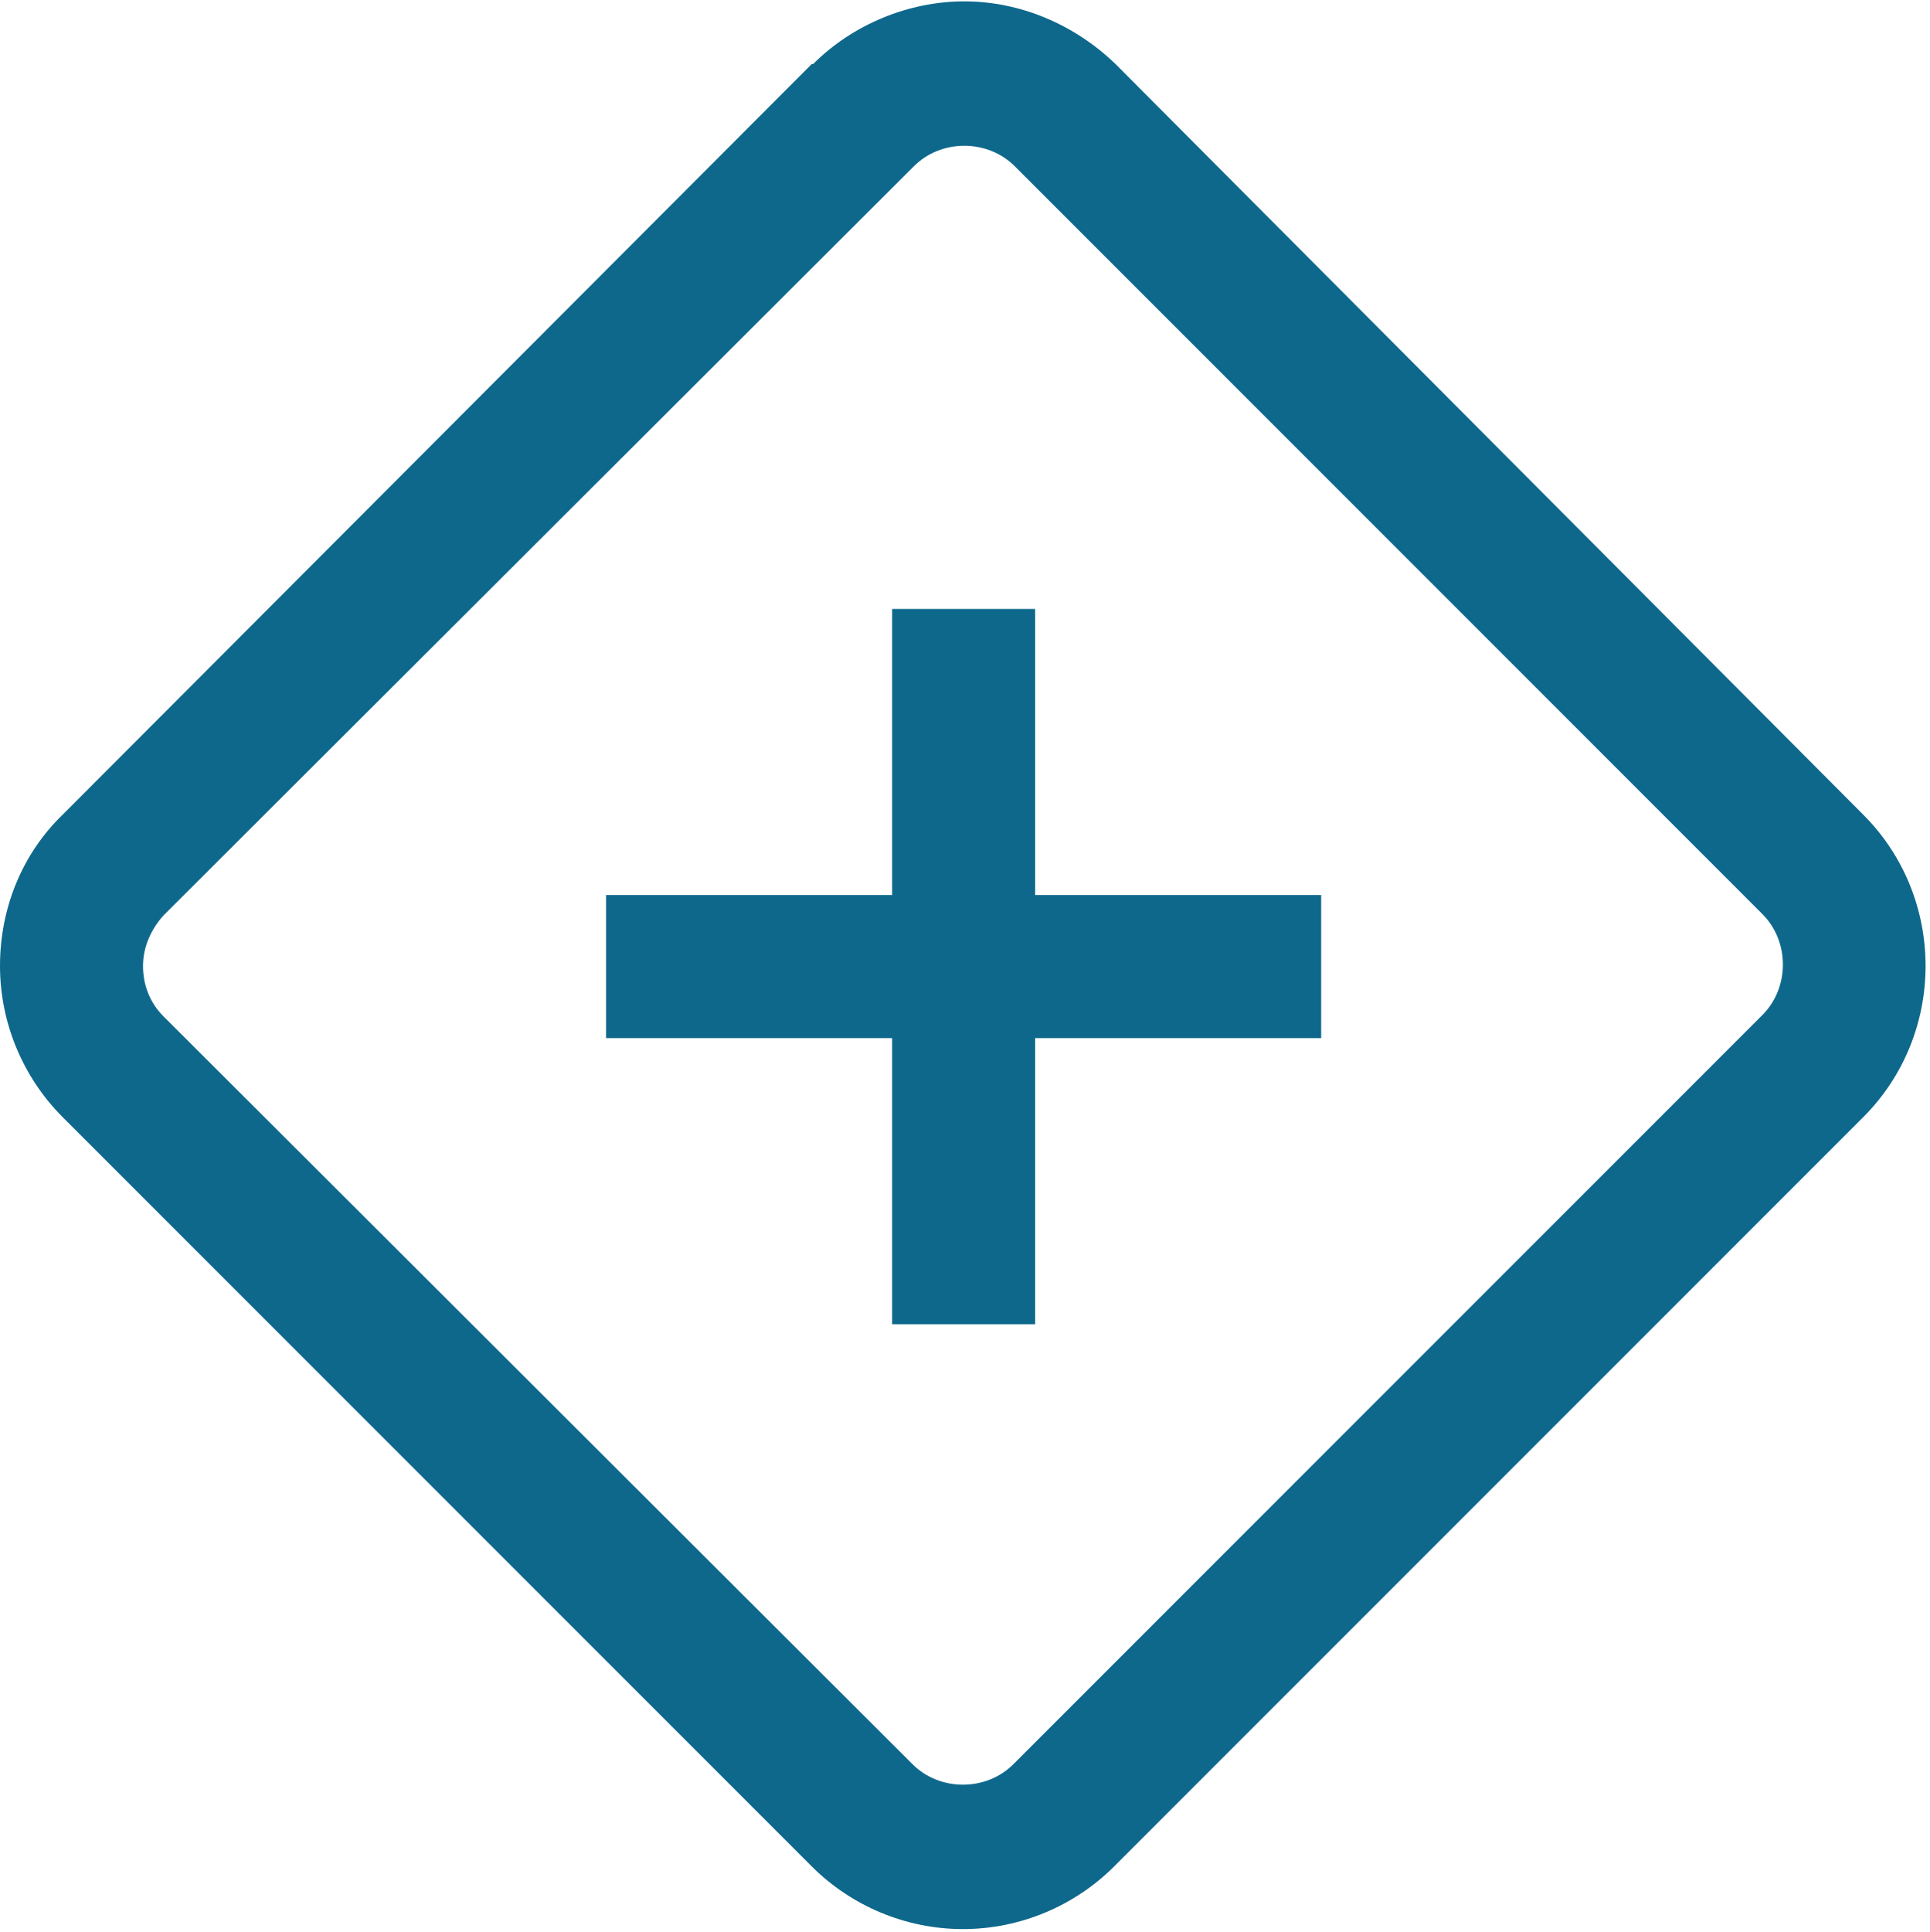
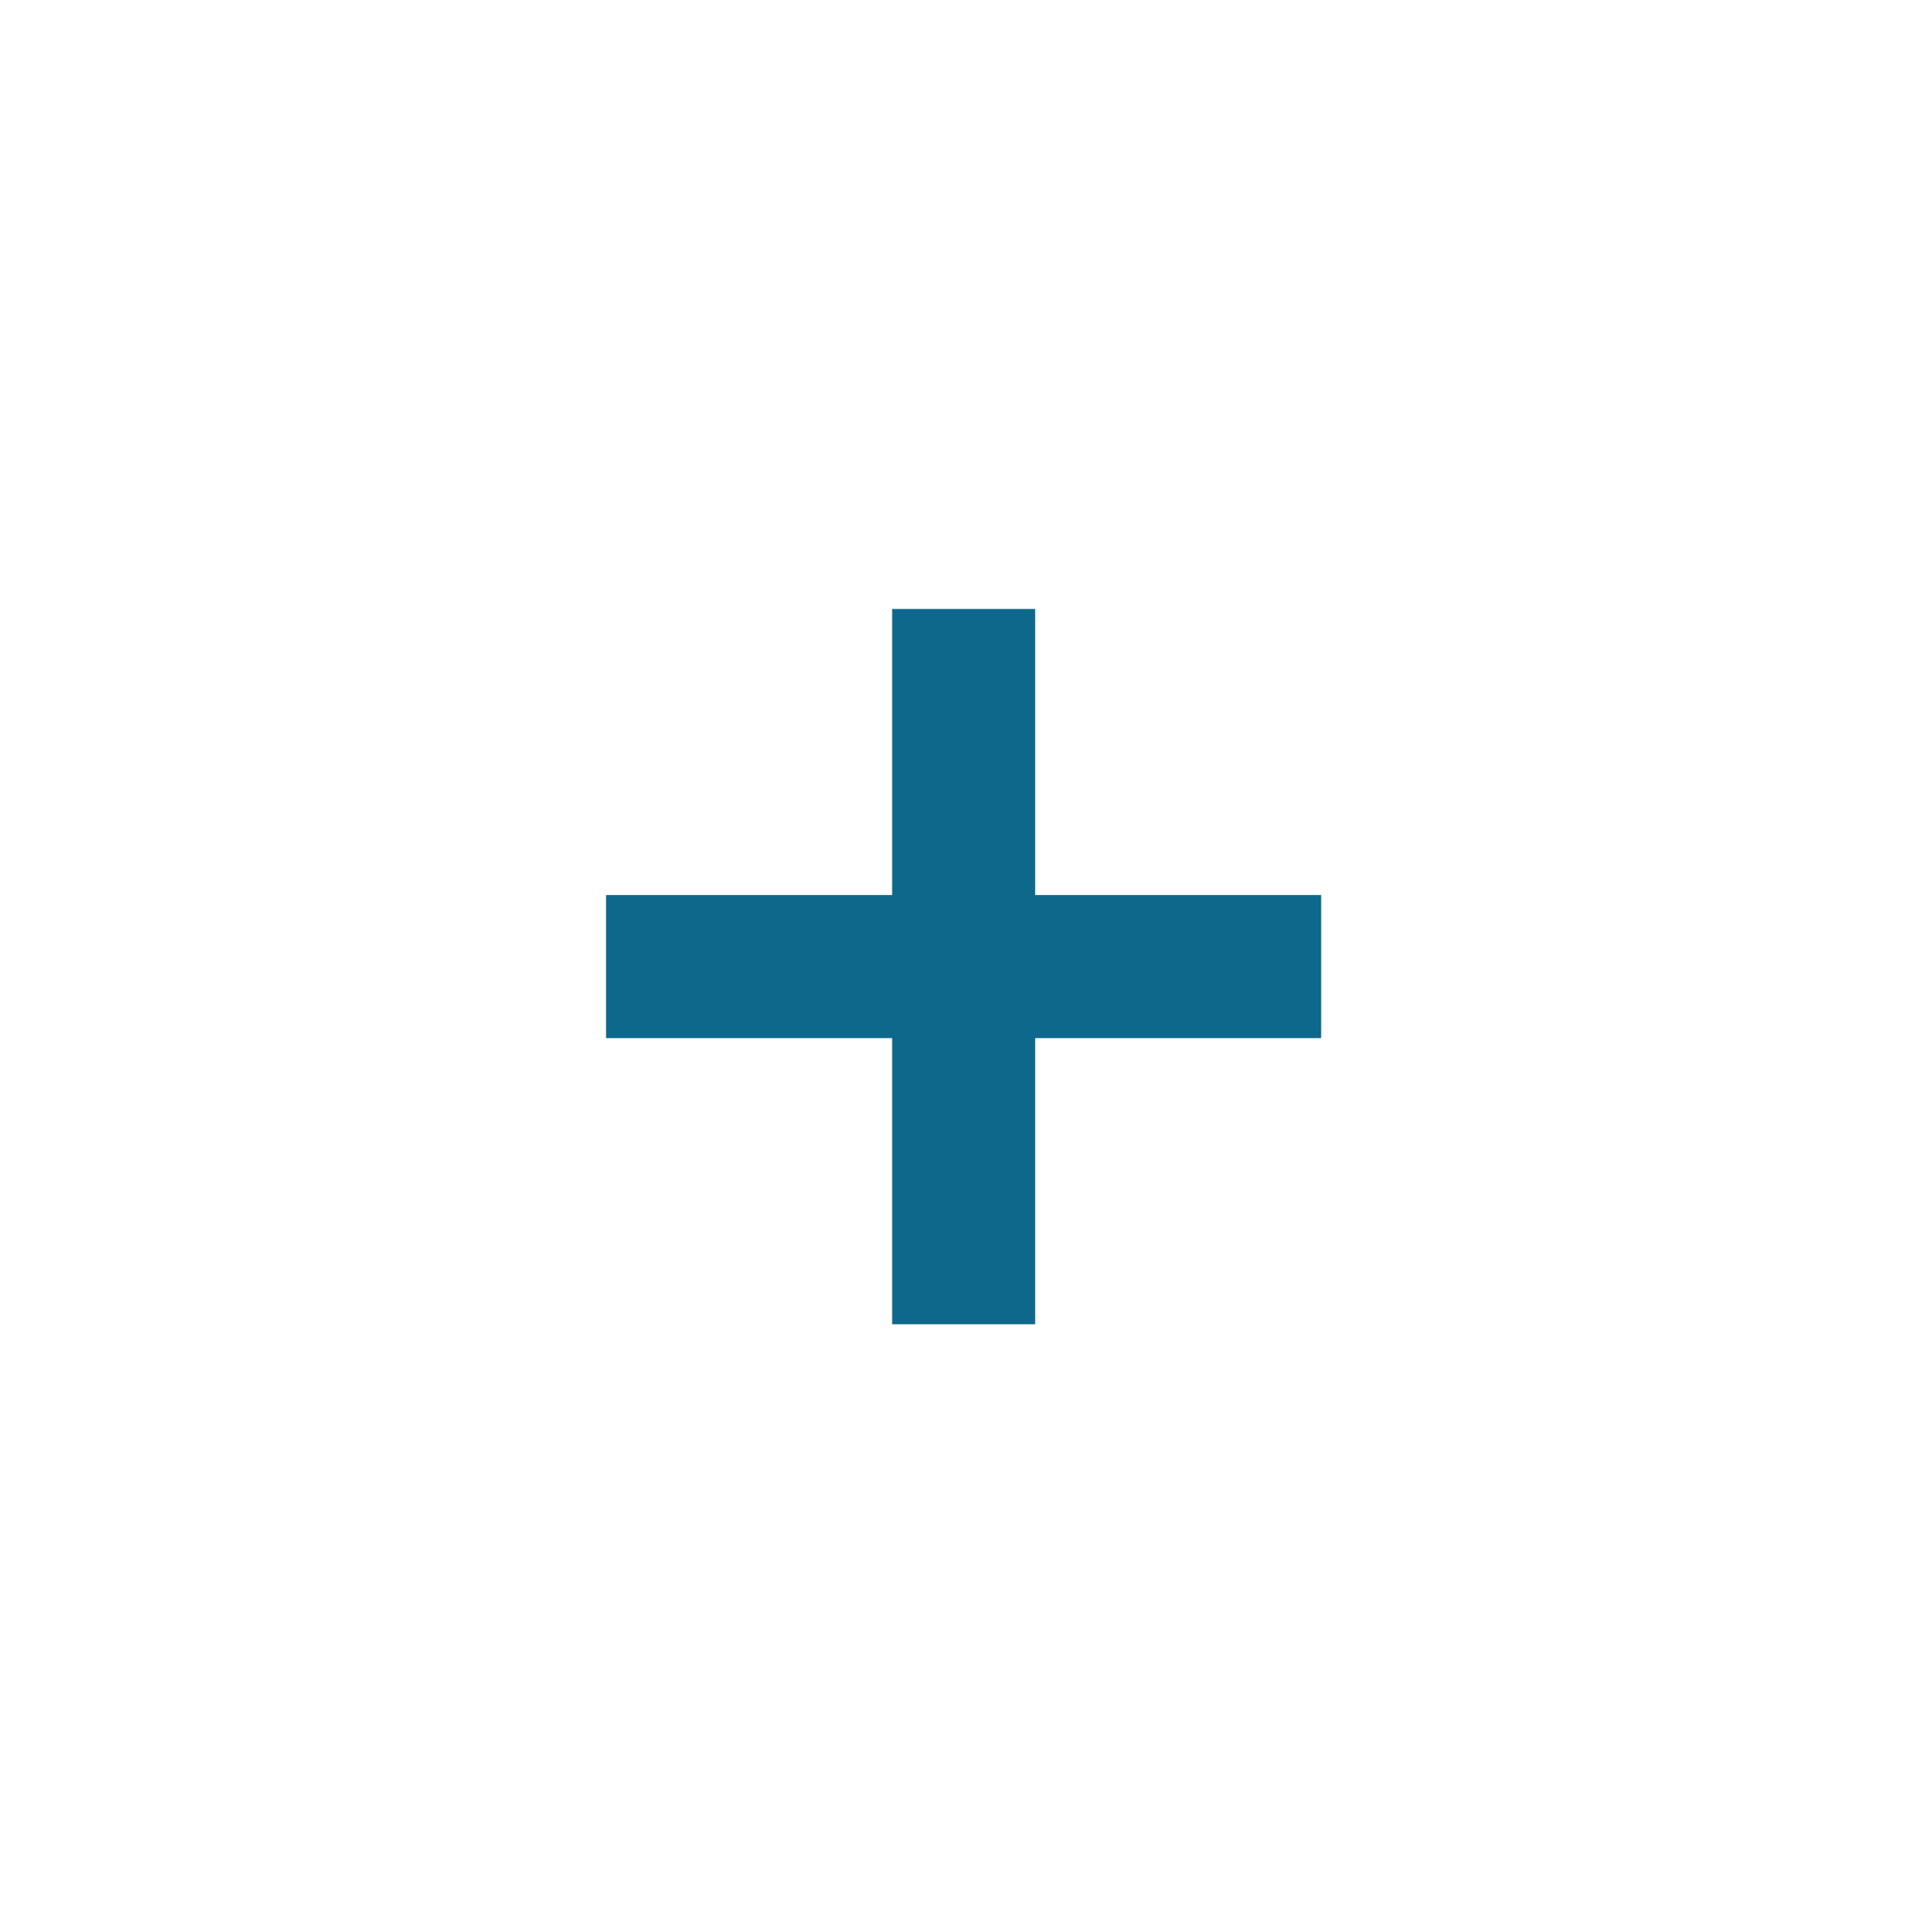
<svg xmlns="http://www.w3.org/2000/svg" id="_图层_2" data-name="图层 2" viewBox="0 0 14.17 14.18">
  <defs>
    <style>
      .cls-1 {
        fill: none;
      }

      .cls-2 {
        clip-path: url(#clippath);
      }

      .cls-3 {
        fill: #0e688c;
      }
    </style>
    <clipPath id="clippath">
      <rect class="cls-1" x="0" width="14.16" height="14.18" />
    </clipPath>
  </defs>
  <g id="_图层_1-2" data-name="图层 1">
    <g>
      <g class="cls-2">
-         <path class="cls-3" d="M5.96,.47L.46,5.98c-.3,.29-.46,.69-.46,1.11s.17,.82,.46,1.11l5.5,5.5c.29,.29,.69,.46,1.11,.46,.42,0,.82-.17,1.11-.46l5.5-5.5c.61-.61,.61-1.61,0-2.22L8.19,.47C7.89,.18,7.49,.01,7.08,.01s-.82,.17-1.11,.46h0Zm1.48,.74l5.5,5.5c.2,.2,.2,.54,0,.74l-5.5,5.5c-.2,.2-.54,.2-.74,0L1.2,7.46c-.1-.1-.15-.23-.15-.37s.06-.27,.15-.37L6.71,1.22c.2-.2,.54-.2,.74,0h0Z" />
-       </g>
+         </g>
      <path class="cls-3" d="M7.6,4.47v2.1h2.1v1.05h-2.1v2.1h-1.05v-2.1h-2.1v-1.05h2.1v-2.1h1.05Z" />
    </g>
  </g>
</svg>